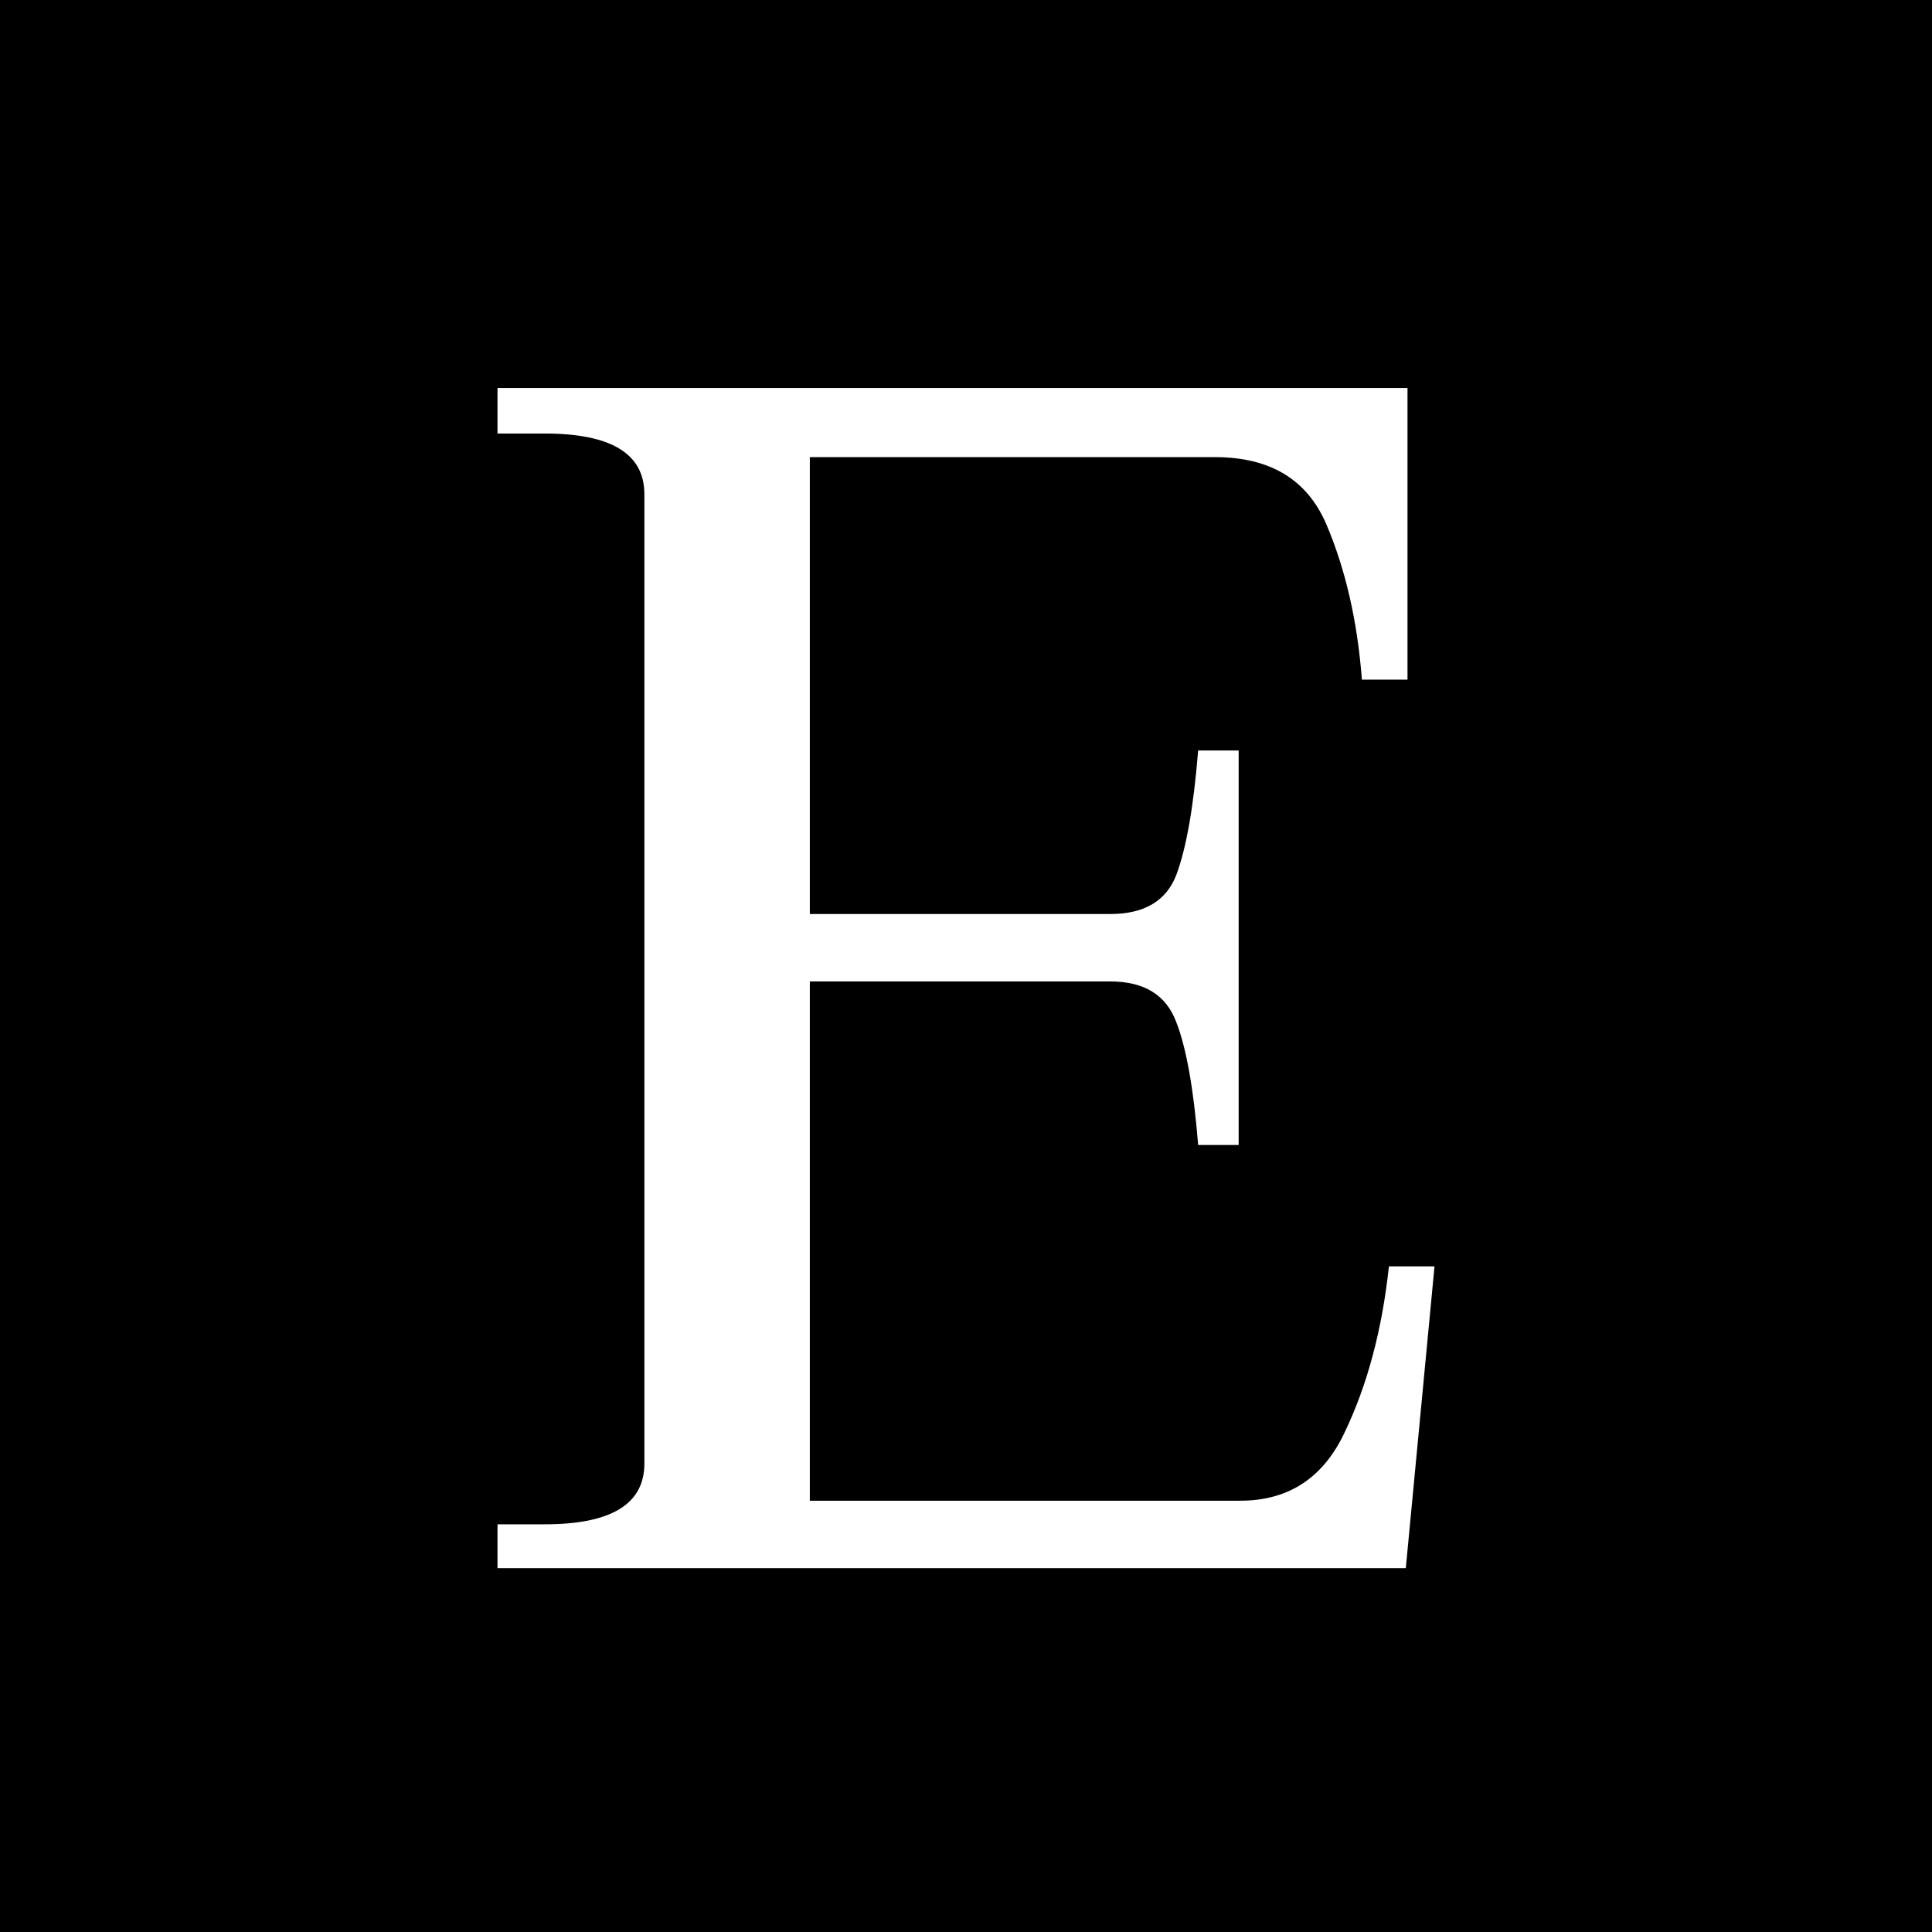
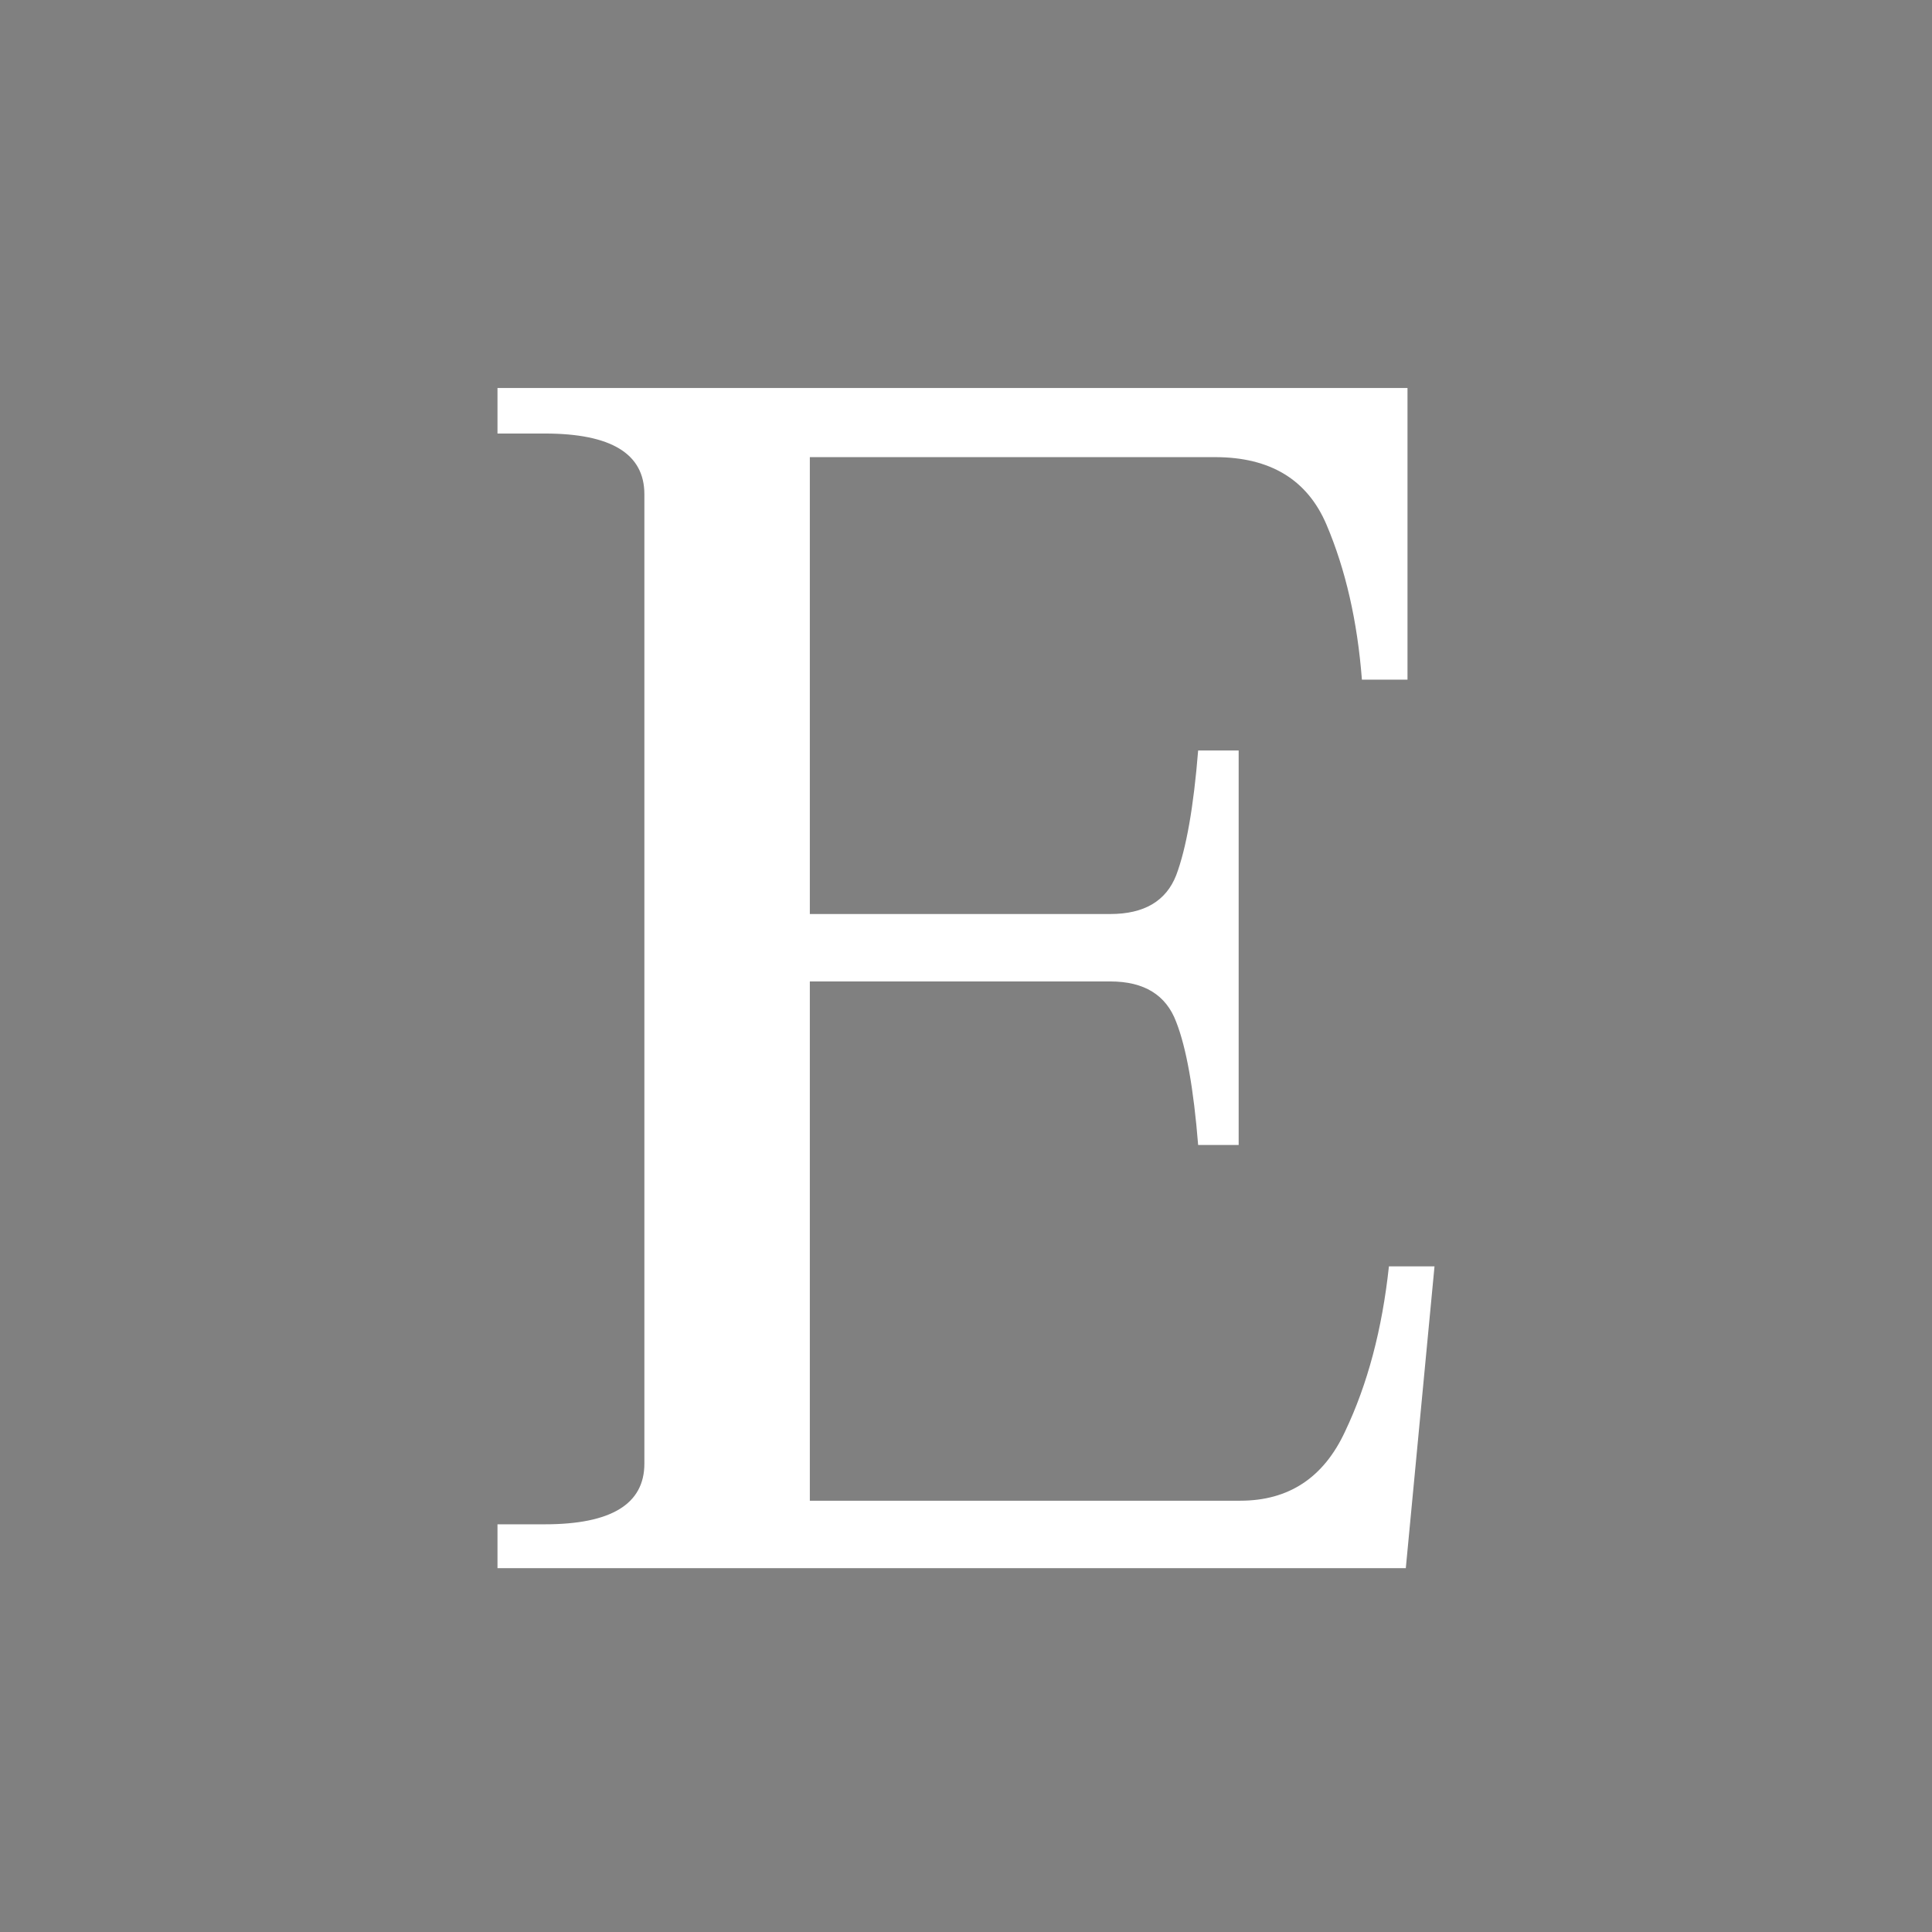
<svg xmlns="http://www.w3.org/2000/svg" version="1.1" width="1200" height="1200">
  <rect width="100%" height="100%" fill="#808080" stroke="none" />
  <svg width="1200" height="1200" viewBox="0 0 1200 1200" fill="none">
-     <rect width="1200" height="1200" fill="black" />
    <path d="M891 786.561L873.173 974H309V946.774H338.362C379.609 946.774 400.233 934.209 400.233 909.077V306.97C400.233 281.839 379.609 269.273 338.362 269.273H309V241H874.222V422.156H845.908C843.112 385.855 835.771 353.742 823.887 325.819C812.002 297.895 788.931 283.933 754.676 283.933H503V567.709H689.66C710.633 567.709 724.265 559.68 730.557 543.624C736.849 526.87 741.393 501.04 744.189 466.136H769.357V711.167H744.189C741.393 676.262 736.849 650.782 730.557 634.726C724.265 617.971 710.633 609.594 689.66 609.594H503V932.114H770.406C800.467 932.114 822.139 917.803 835.422 889.181C849.404 859.861 858.492 825.655 862.686 786.561H891Z" fill="white" />
  </svg>
  <style>@media (prefers-color-scheme: light) { :root { filter: none; } }
@media (prefers-color-scheme: dark) { :root { filter: none; } }
</style>
</svg>